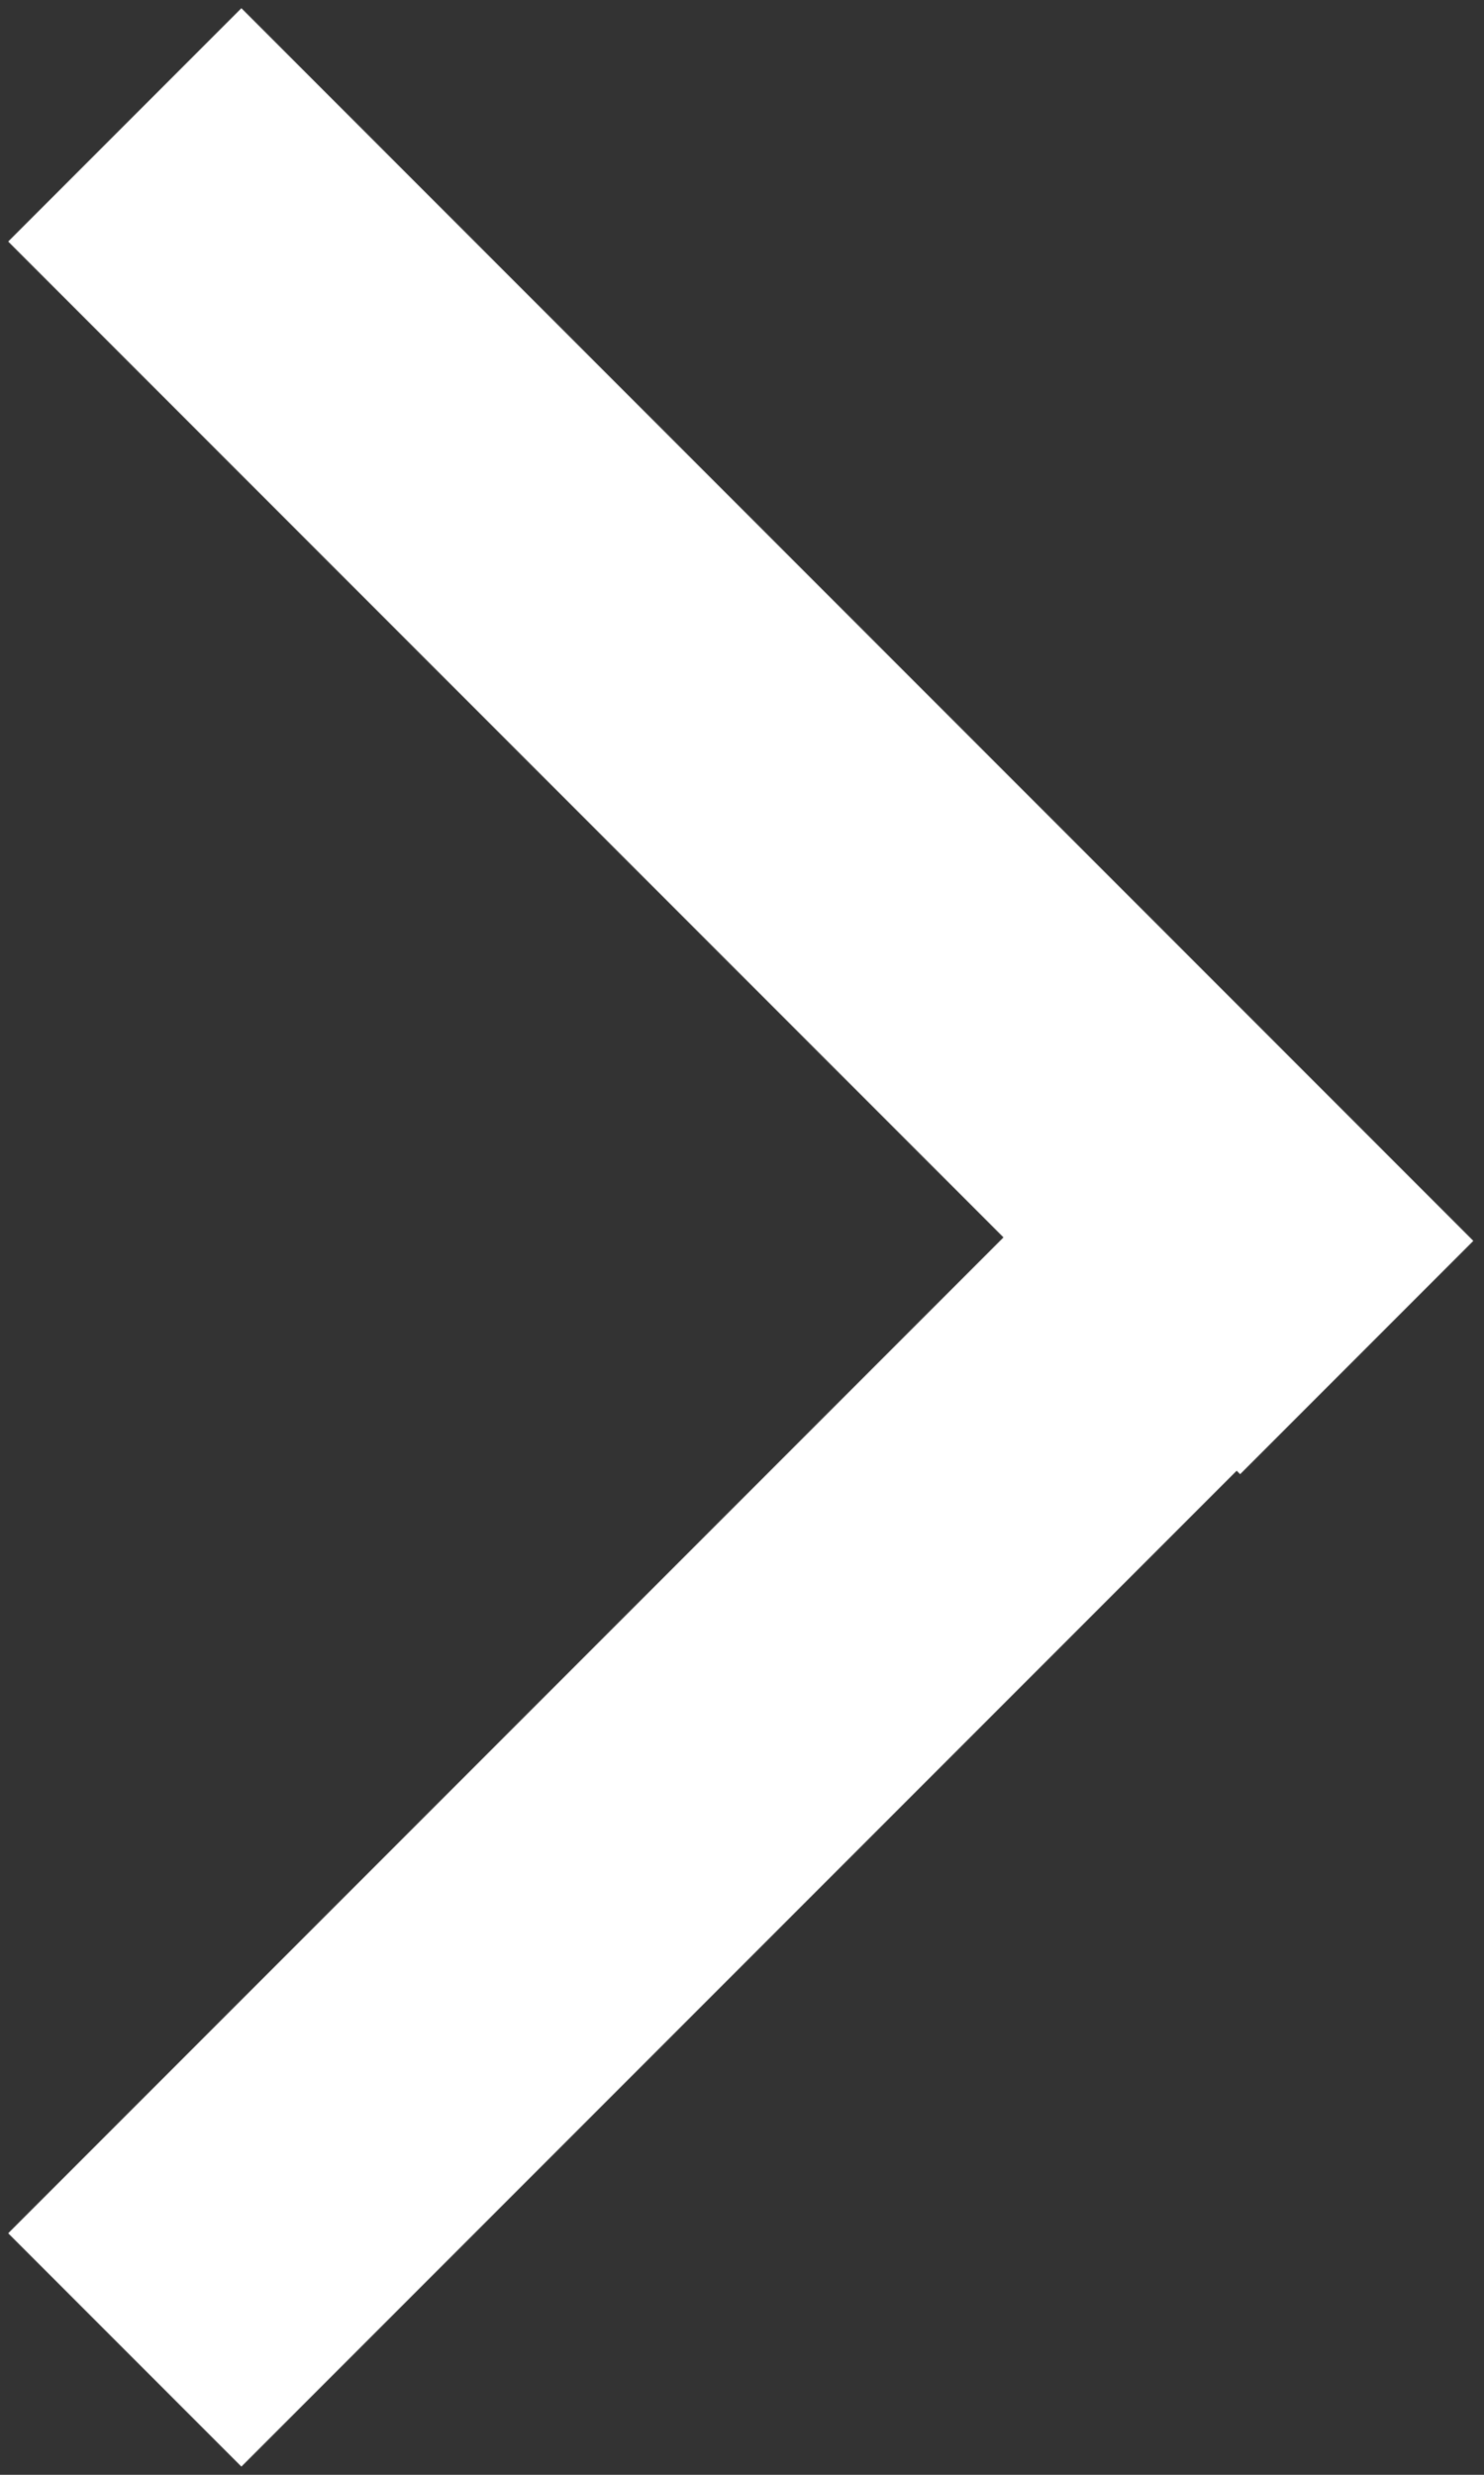
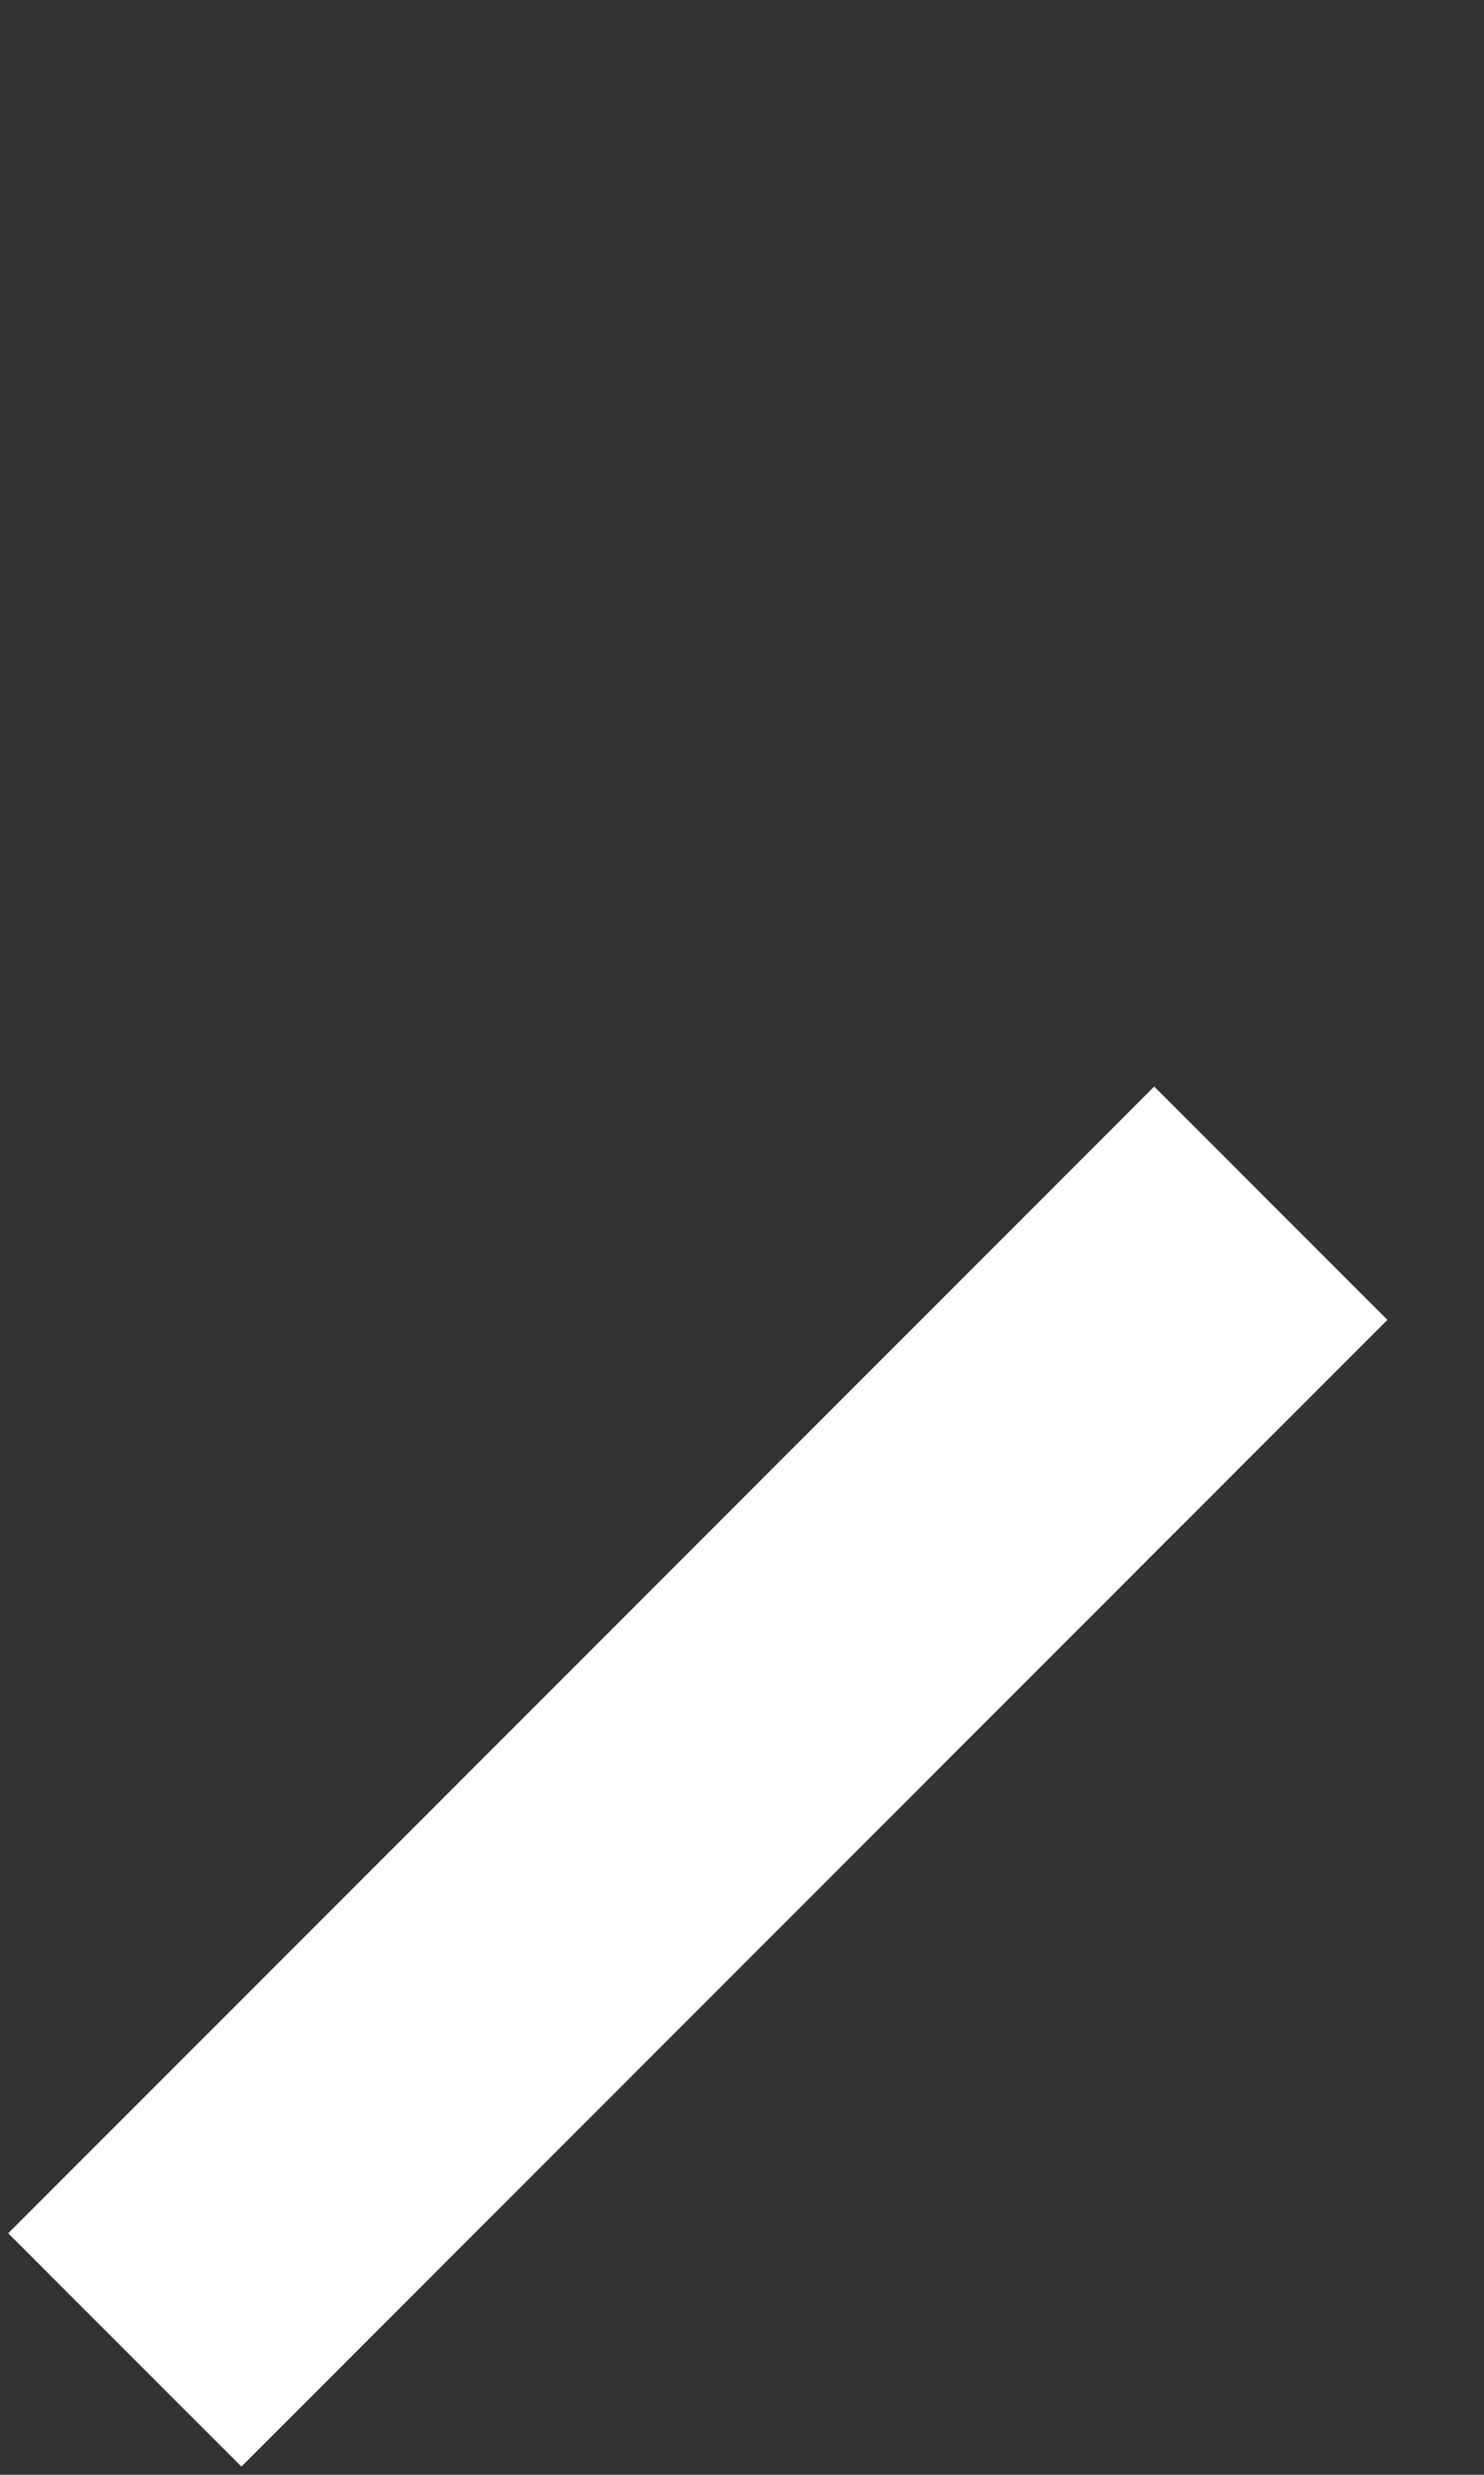
<svg xmlns="http://www.w3.org/2000/svg" width="9px" height="15px" viewBox="0 0 9 15" version="1.1">
  <rect x="0" y="0" width="9" height="15" fill="#333333" stroke="none" />
  <title>6A6E8D21-B864-429D-AB41-93C677E8E989</title>
  <desc>Created with sketchtool.</desc>
  <defs />
  <g id="Page-1" stroke="none" stroke-width="1" fill="none" fill-rule="evenodd">
    <g id="Attachment" transform="translate(-769, -26)">
-       <rect fill="none" x="0" y="0" width="1440" height="1024" />
      <g id="arrows" transform="translate(663, 27)" stroke="#FFFFFF" stroke-linecap="square" stroke-width="2">
        <g id="Arrow-right" transform="translate(110.5, 6.5) scale(-1, 1) translate(-110.5, -6.5) translate(107, 0)">
          <path d="M1,7 L6.536,12.536" id="Line-2" />
-           <path d="M0.479,6.521 L6.536,0.464" id="Line-3" />
        </g>
      </g>
    </g>
  </g>
</svg>